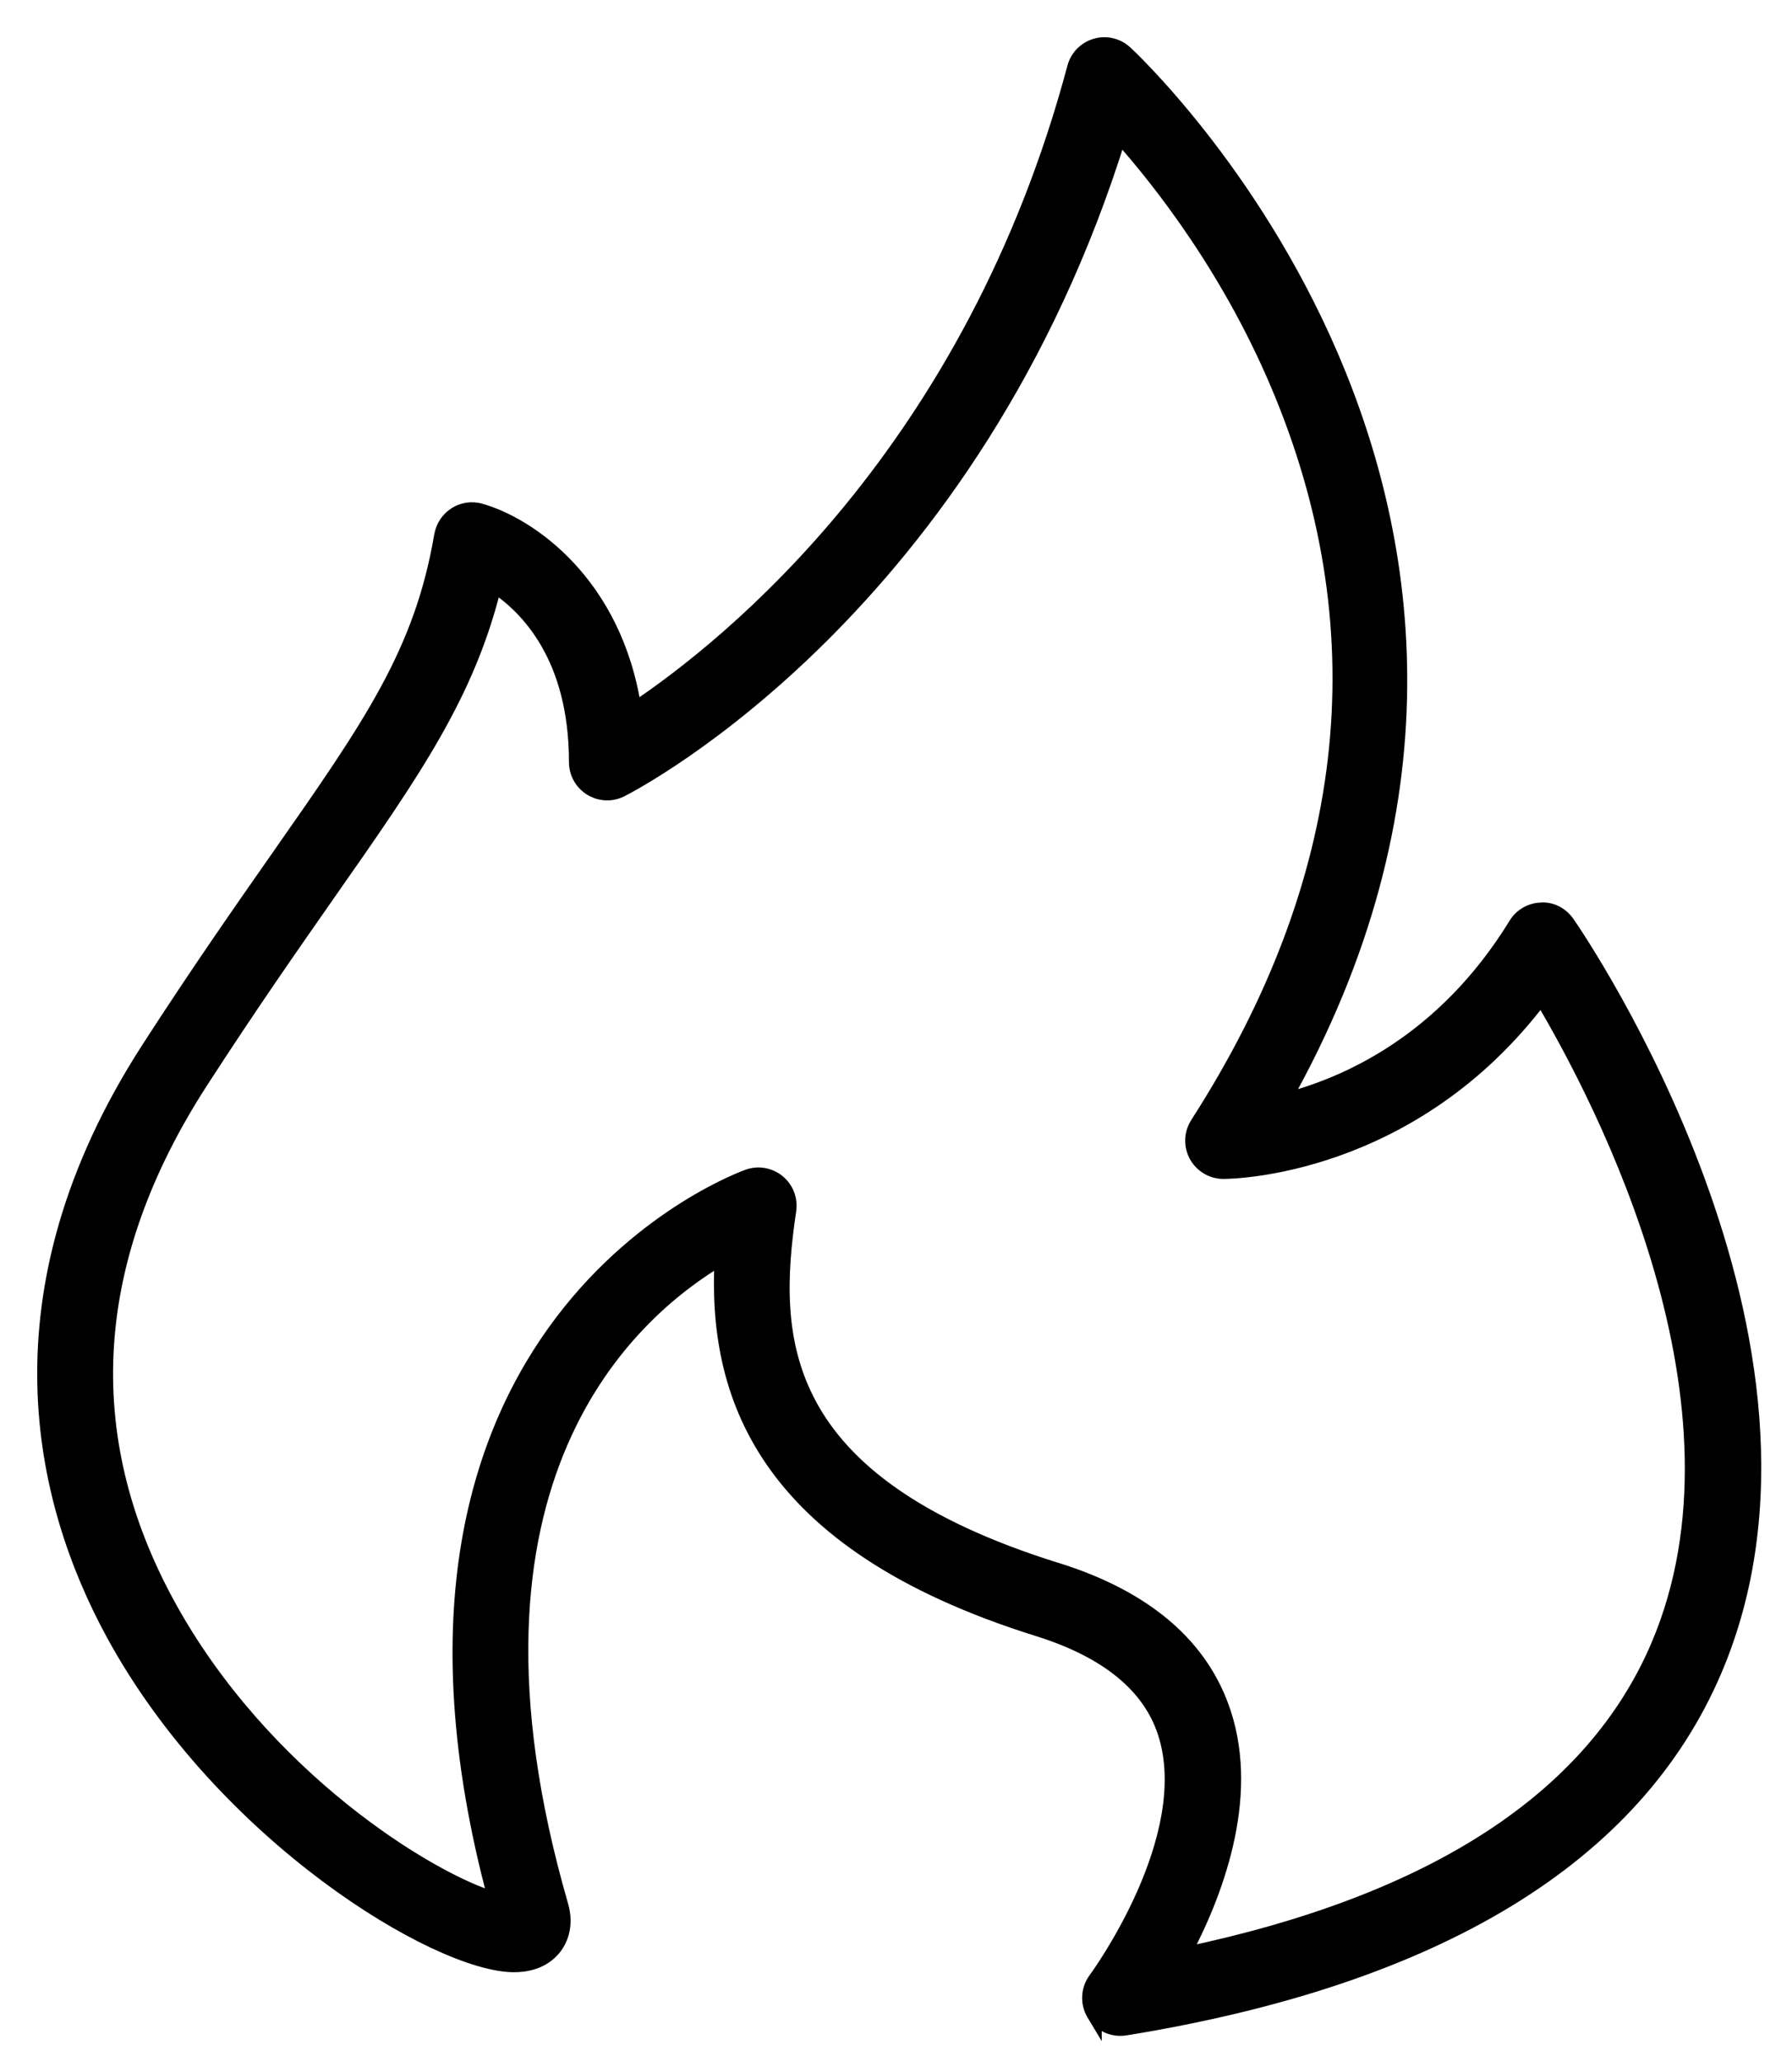
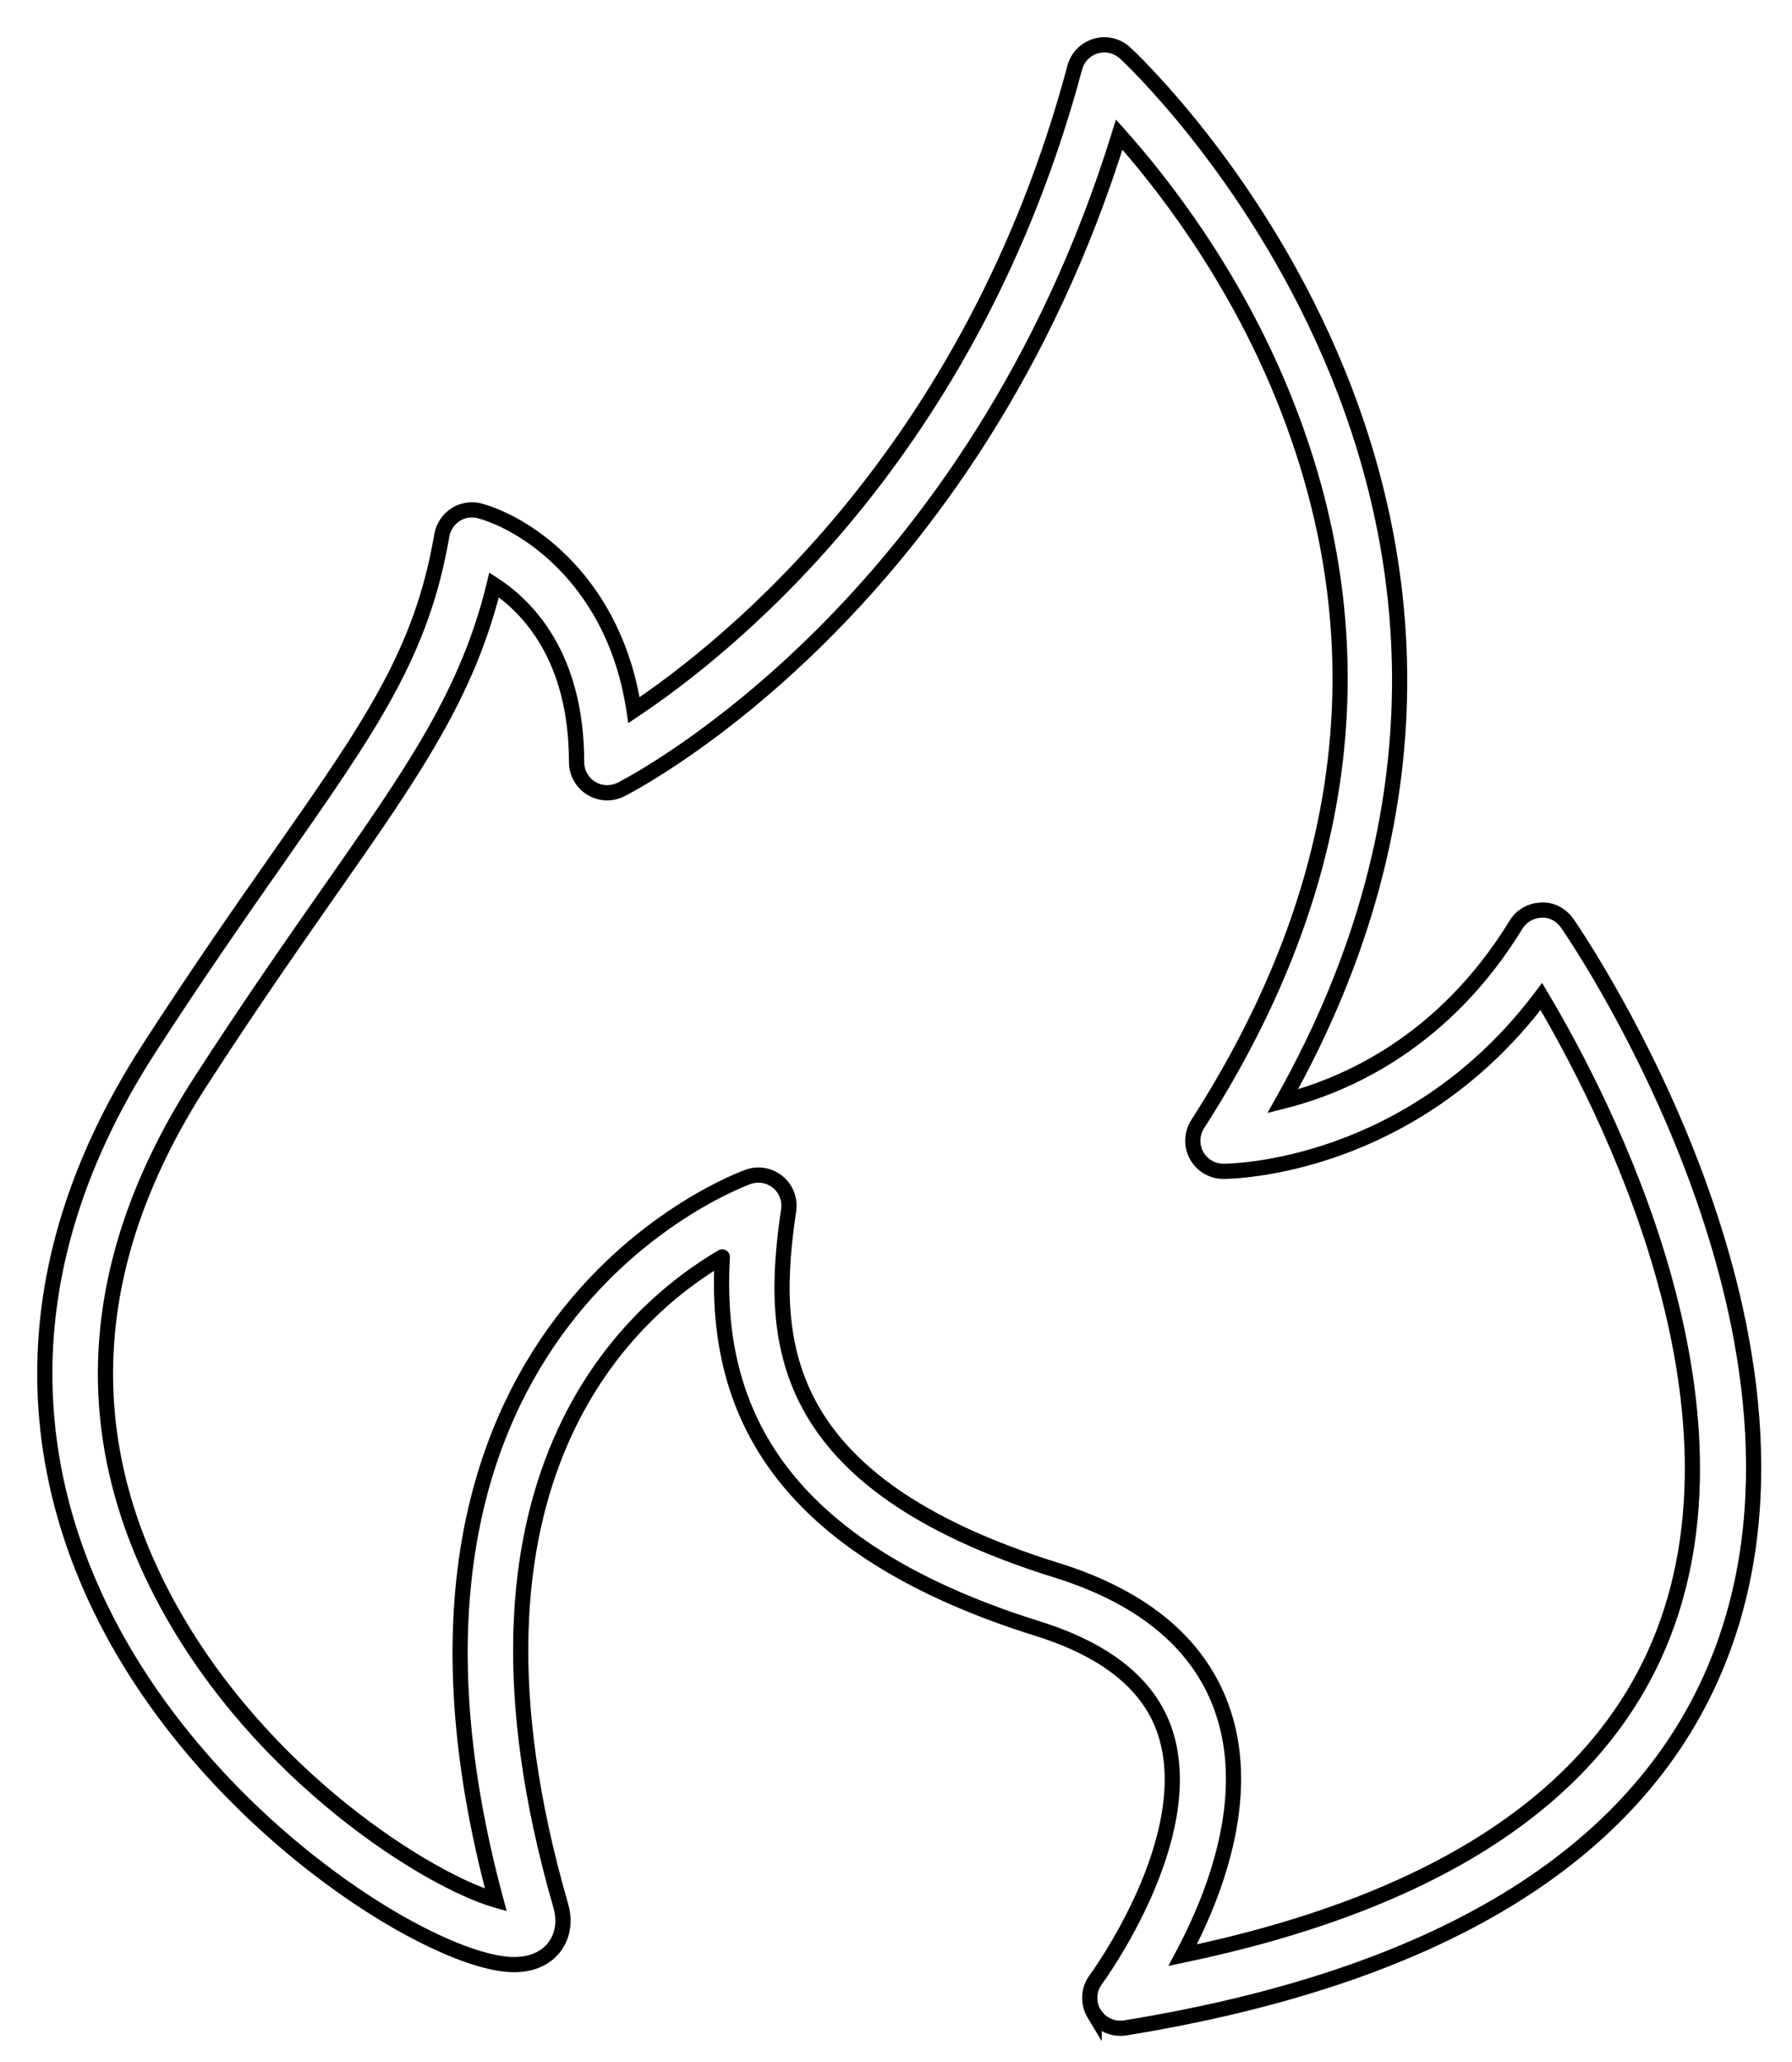
<svg xmlns="http://www.w3.org/2000/svg" width="40" height="46" viewBox="0 0 40 46" fill="none">
  <g fill="none">
    <mask id="path-1-outside-1_2963_6" maskUnits="userSpaceOnUse" x="0" y="0" width="40" height="46" fill="black">
      <rect fill="white" width="40" height="46" />
      <path d="M24.423 44.919C24.548 45.126 24.77 45.248 25.006 45.248C25.041 45.248 25.079 45.245 25.116 45.24C32.069 44.111 36.494 41.422 38.271 37.249C41.369 29.97 35.245 20.976 34.982 20.597C34.85 20.407 34.628 20.286 34.403 20.303C34.172 20.31 33.96 20.432 33.84 20.629C32.223 23.263 30.023 24.22 28.631 24.568C36.084 11.34 25.221 1.279 25.108 1.176C24.931 1.016 24.684 0.96 24.457 1.028C24.228 1.096 24.052 1.277 23.991 1.506C21.702 10.073 16.302 14.407 14.151 15.842C13.728 13.003 11.799 11.703 10.719 11.4C10.533 11.347 10.333 11.376 10.17 11.481C10.007 11.585 9.895 11.752 9.861 11.944C9.417 14.556 8.282 16.18 6.219 19.125C5.382 20.322 4.433 21.678 3.326 23.392C-0.217 28.875 0.938 33.512 2.531 36.439C4.987 40.951 9.783 43.828 11.472 43.828C11.975 43.828 12.243 43.611 12.38 43.428C12.489 43.284 12.65 42.972 12.516 42.509C9.77 33.016 14.04 29.258 16.123 28.039C15.953 31.049 16.98 34.404 23.174 36.336C24.713 36.817 25.669 37.595 26.011 38.653C26.774 41.002 24.497 44.111 24.46 44.162C24.294 44.385 24.279 44.685 24.423 44.924V44.919ZM23.58 35.029C17.258 33.056 17.18 29.849 17.604 26.997C17.638 26.761 17.55 26.526 17.367 26.373C17.241 26.27 17.087 26.214 16.929 26.214C16.857 26.214 16.784 26.226 16.712 26.249C16.619 26.28 7.587 29.483 11.068 42.387C9.59 41.962 5.841 39.656 3.732 35.783C1.673 32 1.922 28.08 4.475 24.129C5.568 22.437 6.509 21.093 7.339 19.905C9.224 17.212 10.439 15.476 11.029 13.047C11.777 13.535 12.87 14.649 12.87 17.003C12.87 17.241 12.994 17.461 13.195 17.585C13.397 17.708 13.65 17.72 13.862 17.612C14.192 17.444 21.726 13.525 24.982 3.003C25.925 4.057 27.516 6.084 28.626 8.805C30.835 14.215 30.198 19.69 26.733 25.078C26.598 25.288 26.589 25.556 26.708 25.775C26.828 25.993 27.057 26.131 27.308 26.131C27.489 26.131 31.508 26.083 34.404 22.23C35.808 24.587 39.31 31.337 37.02 36.714C35.564 40.133 31.996 42.45 26.399 43.616C27.116 42.272 27.935 40.145 27.314 38.231C26.828 36.727 25.572 35.65 23.584 35.029H23.58Z" />
    </mask>
-     <path d="M24.423 44.919C24.548 45.126 24.77 45.248 25.006 45.248C25.041 45.248 25.079 45.245 25.116 45.24C32.069 44.111 36.494 41.422 38.271 37.249C41.369 29.97 35.245 20.976 34.982 20.597C34.85 20.407 34.628 20.286 34.403 20.303C34.172 20.31 33.96 20.432 33.84 20.629C32.223 23.263 30.023 24.22 28.631 24.568C36.084 11.34 25.221 1.279 25.108 1.176C24.931 1.016 24.684 0.96 24.457 1.028C24.228 1.096 24.052 1.277 23.991 1.506C21.702 10.073 16.302 14.407 14.151 15.842C13.728 13.003 11.799 11.703 10.719 11.4C10.533 11.347 10.333 11.376 10.17 11.481C10.007 11.585 9.895 11.752 9.861 11.944C9.417 14.556 8.282 16.18 6.219 19.125C5.382 20.322 4.433 21.678 3.326 23.392C-0.217 28.875 0.938 33.512 2.531 36.439C4.987 40.951 9.783 43.828 11.472 43.828C11.975 43.828 12.243 43.611 12.38 43.428C12.489 43.284 12.65 42.972 12.516 42.509C9.77 33.016 14.04 29.258 16.123 28.039C15.953 31.049 16.98 34.404 23.174 36.336C24.713 36.817 25.669 37.595 26.011 38.653C26.774 41.002 24.497 44.111 24.46 44.162C24.294 44.385 24.279 44.685 24.423 44.924V44.919ZM23.58 35.029C17.258 33.056 17.18 29.849 17.604 26.997C17.638 26.761 17.55 26.526 17.367 26.373C17.241 26.27 17.087 26.214 16.929 26.214C16.857 26.214 16.784 26.226 16.712 26.249C16.619 26.28 7.587 29.483 11.068 42.387C9.59 41.962 5.841 39.656 3.732 35.783C1.673 32 1.922 28.08 4.475 24.129C5.568 22.437 6.509 21.093 7.339 19.905C9.224 17.212 10.439 15.476 11.029 13.047C11.777 13.535 12.87 14.649 12.87 17.003C12.87 17.241 12.994 17.461 13.195 17.585C13.397 17.708 13.65 17.72 13.862 17.612C14.192 17.444 21.726 13.525 24.982 3.003C25.925 4.057 27.516 6.084 28.626 8.805C30.835 14.215 30.198 19.69 26.733 25.078C26.598 25.288 26.589 25.556 26.708 25.775C26.828 25.993 27.057 26.131 27.308 26.131C27.489 26.131 31.508 26.083 34.404 22.23C35.808 24.587 39.31 31.337 37.02 36.714C35.564 40.133 31.996 42.45 26.399 43.616C27.116 42.272 27.935 40.145 27.314 38.231C26.828 36.727 25.572 35.65 23.584 35.029H23.58Z" fill="black" />
    <path d="M24.423 44.919L24.568 44.831L24.253 44.313V44.919H24.423ZM25.116 45.24L25.139 45.408L25.143 45.407L25.116 45.24ZM38.271 37.249L38.427 37.316L38.427 37.316L38.271 37.249ZM34.982 20.597L35.122 20.5L35.121 20.5L34.982 20.597ZM34.403 20.303L34.408 20.473L34.415 20.472L34.403 20.303ZM33.84 20.629L33.984 20.718L33.985 20.717L33.84 20.629ZM28.631 24.568L28.484 24.485L28.291 24.828L28.672 24.732L28.631 24.568ZM25.108 1.176L25.222 1.05L25.221 1.05L25.108 1.176ZM24.457 1.028L24.505 1.191L24.505 1.191L24.457 1.028ZM23.991 1.506L24.154 1.55L24.154 1.55L23.991 1.506ZM14.151 15.842L13.984 15.867L14.023 16.132L14.245 15.983L14.151 15.842ZM10.719 11.4L10.673 11.563L10.673 11.563L10.719 11.4ZM10.17 11.481L10.261 11.624L10.262 11.623L10.17 11.481ZM9.861 11.944L9.695 11.914L9.694 11.915L9.861 11.944ZM6.219 19.125L6.08 19.028L6.08 19.028L6.219 19.125ZM3.326 23.392L3.468 23.483L3.468 23.483L3.326 23.392ZM2.531 36.439L2.382 36.52L2.382 36.52L2.531 36.439ZM12.38 43.428L12.245 43.326L12.245 43.326L12.38 43.428ZM12.516 42.509L12.353 42.556L12.353 42.556L12.516 42.509ZM16.123 28.039L16.292 28.049C16.295 27.986 16.264 27.927 16.211 27.895C16.158 27.862 16.091 27.861 16.037 27.893L16.123 28.039ZM23.174 36.336L23.224 36.174L23.224 36.174L23.174 36.336ZM26.011 38.653L25.85 38.705L25.85 38.705L26.011 38.653ZM24.46 44.162L24.596 44.263L24.597 44.262L24.46 44.162ZM24.423 44.924L24.278 45.012L24.592 45.534V44.924H24.423ZM23.58 35.029L23.53 35.191L23.555 35.199H23.58V35.029ZM17.604 26.997L17.772 27.022L17.772 27.021L17.604 26.997ZM17.367 26.373L17.475 26.243L17.474 26.242L17.367 26.373ZM16.712 26.249L16.765 26.41L16.766 26.41L16.712 26.249ZM11.068 42.387L11.021 42.55L11.31 42.633L11.232 42.343L11.068 42.387ZM3.732 35.783L3.584 35.864L3.584 35.864L3.732 35.783ZM4.475 24.129L4.333 24.037L4.333 24.037L4.475 24.129ZM7.339 19.905L7.2 19.808L7.2 19.808L7.339 19.905ZM11.029 13.047L11.122 12.905L10.921 12.774L10.865 13.007L11.029 13.047ZM13.862 17.612L13.785 17.461L13.784 17.461L13.862 17.612ZM24.982 3.003L25.108 2.89L24.909 2.667L24.82 2.953L24.982 3.003ZM28.626 8.805L28.469 8.869L28.469 8.869L28.626 8.805ZM26.733 25.078L26.875 25.17L26.876 25.17L26.733 25.078ZM26.708 25.775L26.559 25.855L26.559 25.856L26.708 25.775ZM34.404 22.23L34.55 22.144L34.421 21.927L34.269 22.129L34.404 22.23ZM37.02 36.714L36.864 36.648L36.864 36.648L37.02 36.714ZM26.399 43.616L26.25 43.536L26.079 43.856L26.434 43.782L26.399 43.616ZM27.314 38.231L27.153 38.283L27.153 38.283L27.314 38.231ZM23.584 35.029L23.634 34.867L23.61 34.86H23.584V35.029ZM24.278 45.007C24.434 45.265 24.712 45.417 25.006 45.417V45.078C24.829 45.078 24.662 44.987 24.568 44.831L24.278 45.007ZM25.006 45.417C25.052 45.417 25.097 45.413 25.139 45.407L25.093 45.072C25.06 45.076 25.031 45.078 25.006 45.078V45.417ZM25.143 45.407C32.12 44.274 36.617 41.568 38.427 37.316L38.115 37.183C36.372 41.278 32.018 43.947 25.089 45.072L25.143 45.407ZM38.427 37.316C40.001 33.617 39.228 29.497 38.046 26.277C36.863 23.052 35.257 20.696 35.122 20.5L34.843 20.693C34.971 20.877 36.558 23.207 37.728 26.394C38.899 29.585 39.639 33.603 38.115 37.183L38.427 37.316ZM35.121 20.5C34.96 20.268 34.684 20.112 34.39 20.134L34.415 20.472C34.573 20.46 34.74 20.546 34.843 20.693L35.121 20.5ZM34.398 20.134C34.11 20.142 33.846 20.294 33.696 20.54L33.985 20.717C34.075 20.57 34.234 20.478 34.408 20.473L34.398 20.134ZM33.696 20.54C32.108 23.127 29.951 24.064 28.59 24.403L28.672 24.732C30.095 24.377 32.339 23.399 33.984 20.718L33.696 20.54ZM28.779 24.651C32.537 17.982 31.677 12.103 29.863 7.883C28.051 3.67 25.287 1.11 25.222 1.05L24.994 1.301C25.042 1.345 27.766 3.867 29.551 8.017C31.333 12.161 32.179 17.926 28.484 24.485L28.779 24.651ZM25.221 1.05C25.001 0.851 24.692 0.781 24.408 0.866L24.505 1.191C24.675 1.14 24.862 1.182 24.994 1.302L25.221 1.05ZM24.409 0.866C24.123 0.95 23.903 1.177 23.827 1.463L24.154 1.55C24.2 1.378 24.332 1.242 24.505 1.191L24.409 0.866ZM23.827 1.463C21.553 9.976 16.188 14.279 14.057 15.701L14.245 15.983C16.417 14.534 21.852 10.17 24.154 1.55L23.827 1.463ZM14.319 15.817C13.884 12.905 11.901 11.556 10.765 11.237L10.673 11.563C11.696 11.85 13.571 13.102 13.984 15.867L14.319 15.817ZM10.765 11.237C10.533 11.171 10.282 11.207 10.078 11.339L10.262 11.623C10.383 11.545 10.533 11.523 10.673 11.563L10.765 11.237ZM10.079 11.338C9.876 11.467 9.737 11.676 9.695 11.914L10.028 11.973C10.054 11.828 10.139 11.702 10.261 11.624L10.079 11.338ZM9.694 11.915C9.258 14.484 8.146 16.078 6.08 19.028L6.358 19.223C8.417 16.281 9.577 14.628 10.029 11.972L9.694 11.915ZM6.08 19.028C5.243 20.225 4.292 21.583 3.183 23.3L3.468 23.483C4.573 21.773 5.521 20.419 6.358 19.223L6.08 19.028ZM3.183 23.3C-0.401 28.847 0.767 33.553 2.382 36.52L2.68 36.358C1.108 33.472 -0.033 28.902 3.468 23.483L3.183 23.3ZM2.382 36.52C3.624 38.802 5.456 40.667 7.188 41.961C8.054 42.609 8.899 43.115 9.636 43.461C10.368 43.804 11.012 43.997 11.472 43.997V43.658C11.088 43.658 10.499 43.491 9.78 43.154C9.066 42.82 8.241 42.325 7.391 41.69C5.688 40.418 3.893 38.588 2.68 36.358L2.382 36.52ZM11.472 43.997C12.033 43.997 12.35 43.751 12.516 43.529L12.245 43.326C12.136 43.47 11.917 43.658 11.472 43.658V43.997ZM12.516 43.53C12.647 43.355 12.831 42.988 12.679 42.462L12.353 42.556C12.468 42.955 12.33 43.213 12.245 43.326L12.516 43.53ZM12.679 42.462C11.314 37.744 11.698 34.473 12.664 32.238C13.63 30.002 15.188 28.782 16.208 28.185L16.037 27.893C14.974 28.515 13.355 29.783 12.353 32.104C11.349 34.426 10.972 37.78 12.353 42.556L12.679 42.462ZM15.953 28.03C15.867 29.557 16.084 31.191 17.123 32.688C18.161 34.185 20.003 35.524 23.123 36.498L23.224 36.174C20.151 35.215 18.383 33.911 17.401 32.495C16.42 31.08 16.208 29.531 16.292 28.049L15.953 28.03ZM23.123 36.498C24.635 36.971 25.531 37.721 25.85 38.705L26.172 38.601C25.806 37.47 24.79 36.664 23.224 36.174L23.123 36.498ZM25.85 38.705C26.211 39.817 25.855 41.131 25.381 42.2C24.909 43.261 24.339 44.04 24.323 44.061L24.597 44.262C24.619 44.232 25.205 43.431 25.691 42.338C26.172 41.253 26.574 39.838 26.172 38.601L25.85 38.705ZM24.324 44.06C24.117 44.339 24.098 44.714 24.278 45.012L24.568 44.837C24.46 44.657 24.471 44.431 24.596 44.263L24.324 44.06ZM24.592 44.924V44.919H24.253V44.924H24.592ZM23.631 34.867C20.492 33.888 18.939 32.613 18.212 31.262C17.483 29.909 17.561 28.442 17.772 27.022L17.436 26.972C17.224 28.404 17.129 29.967 17.913 31.423C18.699 32.882 20.347 34.198 23.53 35.191L23.631 34.867ZM17.772 27.021C17.814 26.728 17.704 26.434 17.475 26.243L17.258 26.503C17.395 26.617 17.462 26.794 17.436 26.973L17.772 27.021ZM17.474 26.242C17.32 26.114 17.127 26.044 16.929 26.044V26.383C17.047 26.383 17.163 26.425 17.259 26.504L17.474 26.242ZM16.929 26.044C16.838 26.044 16.747 26.059 16.659 26.088L16.766 26.41C16.82 26.392 16.875 26.383 16.929 26.383V26.044ZM16.66 26.088C16.595 26.11 14.278 26.933 12.415 29.388C10.545 31.852 9.152 35.935 10.905 42.431L11.232 42.343C9.503 35.935 10.886 31.964 12.685 29.593C13.587 28.404 14.6 27.61 15.392 27.113C15.788 26.864 16.128 26.689 16.372 26.576C16.494 26.519 16.591 26.478 16.659 26.451C16.692 26.437 16.719 26.427 16.737 26.42C16.757 26.413 16.766 26.41 16.765 26.41L16.66 26.088ZM11.115 42.224C10.405 42.02 9.119 41.351 7.743 40.246C6.371 39.143 4.923 37.615 3.881 35.702L3.584 35.864C4.651 37.825 6.132 39.386 7.531 40.51C8.926 41.632 10.253 42.329 11.021 42.55L11.115 42.224ZM3.881 35.702C1.855 31.98 2.095 28.125 4.617 24.221L4.333 24.037C1.75 28.034 1.491 32.021 3.584 35.864L3.881 35.702ZM4.617 24.221C5.709 22.532 6.648 21.19 7.478 20.002L7.2 19.808C6.37 20.996 5.428 22.342 4.333 24.037L4.617 24.221ZM7.478 20.002C9.36 17.314 10.595 15.552 11.194 13.087L10.865 13.007C10.284 15.4 9.089 17.11 7.2 19.808L7.478 20.002ZM10.937 13.189C11.642 13.65 12.7 14.713 12.7 17.003H13.04C13.04 14.585 11.911 13.421 11.122 12.905L10.937 13.189ZM12.7 17.003C12.7 17.3 12.855 17.575 13.107 17.729L13.284 17.44C13.133 17.347 13.04 17.181 13.04 17.003H12.7ZM13.107 17.729C13.358 17.883 13.673 17.898 13.939 17.763L13.784 17.461C13.626 17.542 13.436 17.534 13.284 17.44L13.107 17.729ZM13.938 17.763C14.288 17.585 21.869 13.638 25.144 3.053L24.82 2.953C21.584 13.413 14.096 17.303 13.785 17.461L13.938 17.763ZM24.856 3.116C25.791 4.161 27.369 6.172 28.469 8.869L28.783 8.741C27.663 5.996 26.059 3.953 25.108 2.89L24.856 3.116ZM28.469 8.869C30.655 14.223 30.029 19.639 26.59 24.986L26.876 25.17C30.367 19.74 31.015 14.208 28.783 8.741L28.469 8.869ZM26.591 24.986C26.421 25.249 26.411 25.583 26.559 25.855L26.857 25.694C26.767 25.529 26.774 25.328 26.875 25.17L26.591 24.986ZM26.559 25.856C26.709 26.128 26.994 26.3 27.308 26.3V25.961C27.119 25.961 26.947 25.858 26.856 25.693L26.559 25.856ZM27.308 26.3C27.508 26.3 31.595 26.249 34.54 22.332L34.269 22.129C31.421 25.917 27.47 25.961 27.308 25.961V26.3ZM34.259 22.317C34.957 23.489 36.175 25.752 36.934 28.387C37.694 31.024 37.987 34.011 36.864 36.648L37.176 36.78C38.343 34.041 38.029 30.964 37.26 28.293C36.49 25.619 35.255 23.328 34.55 22.144L34.259 22.317ZM36.864 36.648C35.439 39.992 31.938 42.289 26.365 43.45L26.434 43.782C32.054 42.611 35.688 40.273 37.176 36.78L36.864 36.648ZM26.549 43.696C27.269 42.346 28.119 40.163 27.476 38.179L27.153 38.283C27.751 40.126 26.963 42.198 26.25 43.536L26.549 43.696ZM27.476 38.179C26.967 36.607 25.657 35.498 23.634 34.867L23.533 35.191C25.487 35.801 26.689 36.848 27.153 38.283L27.476 38.179ZM23.584 34.86H23.58V35.199H23.584V34.86Z" fill="black" mask="url(#path-1-outside-1_2963_6)" />
  </g>
</svg>